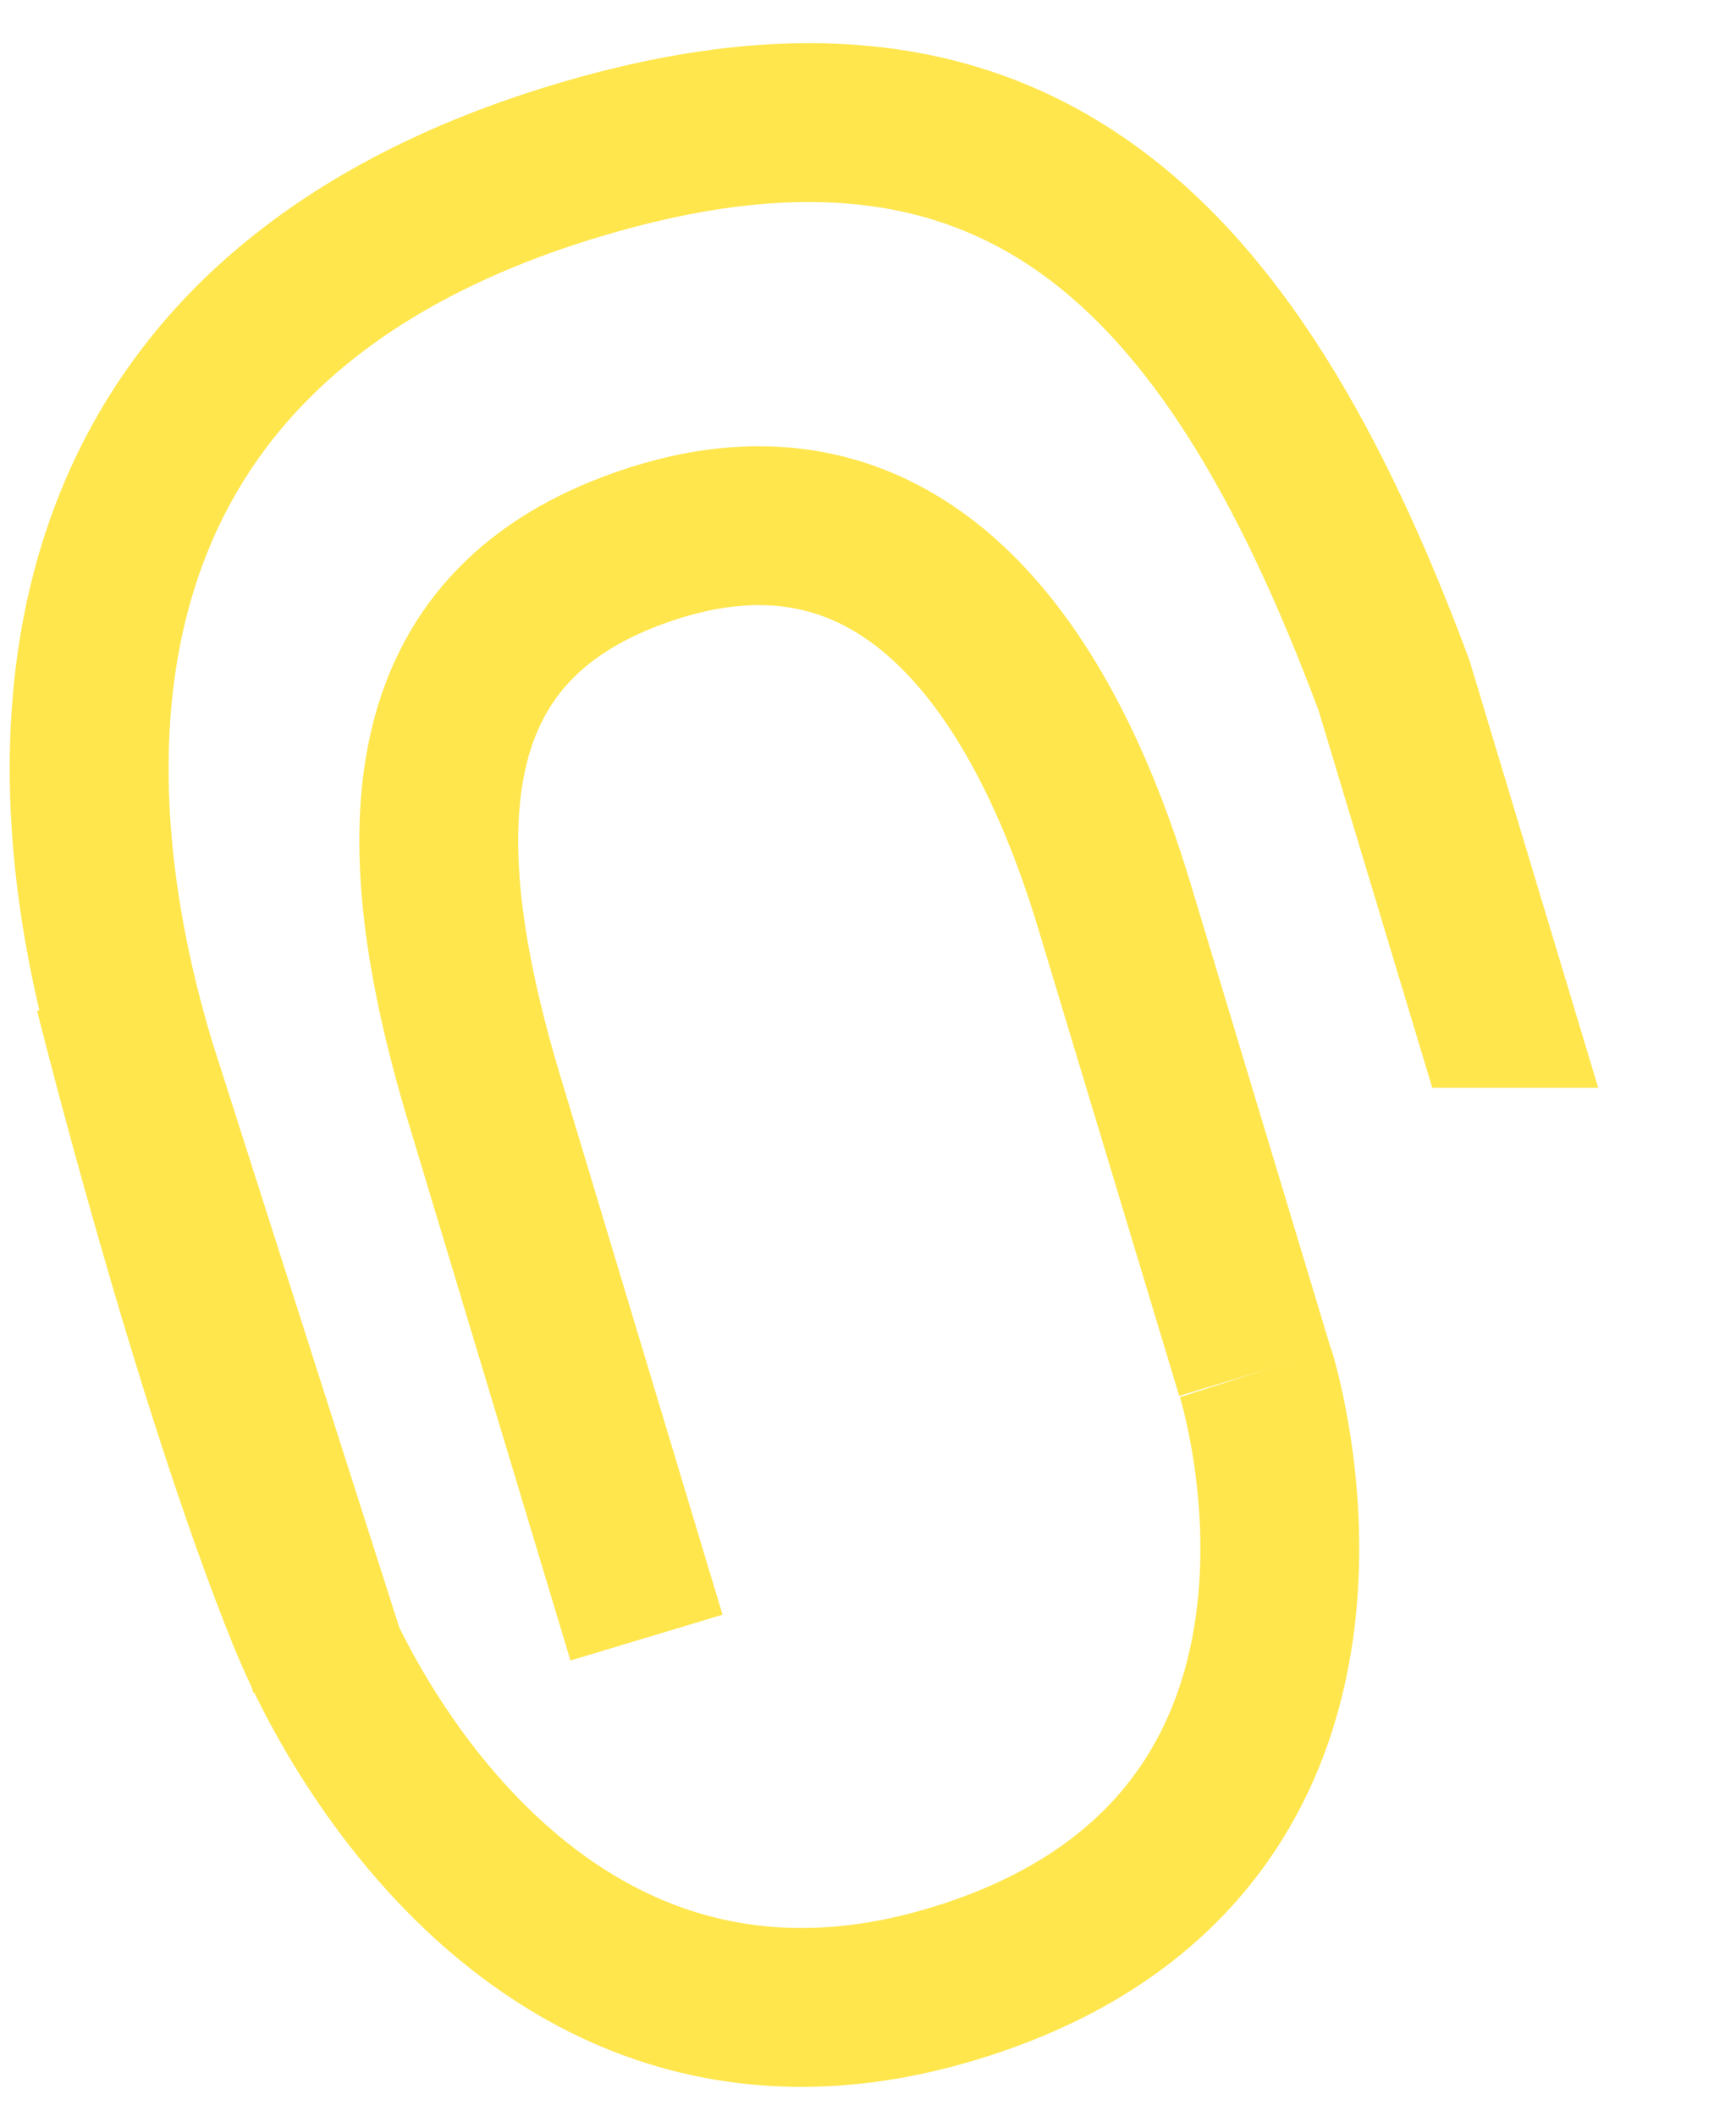
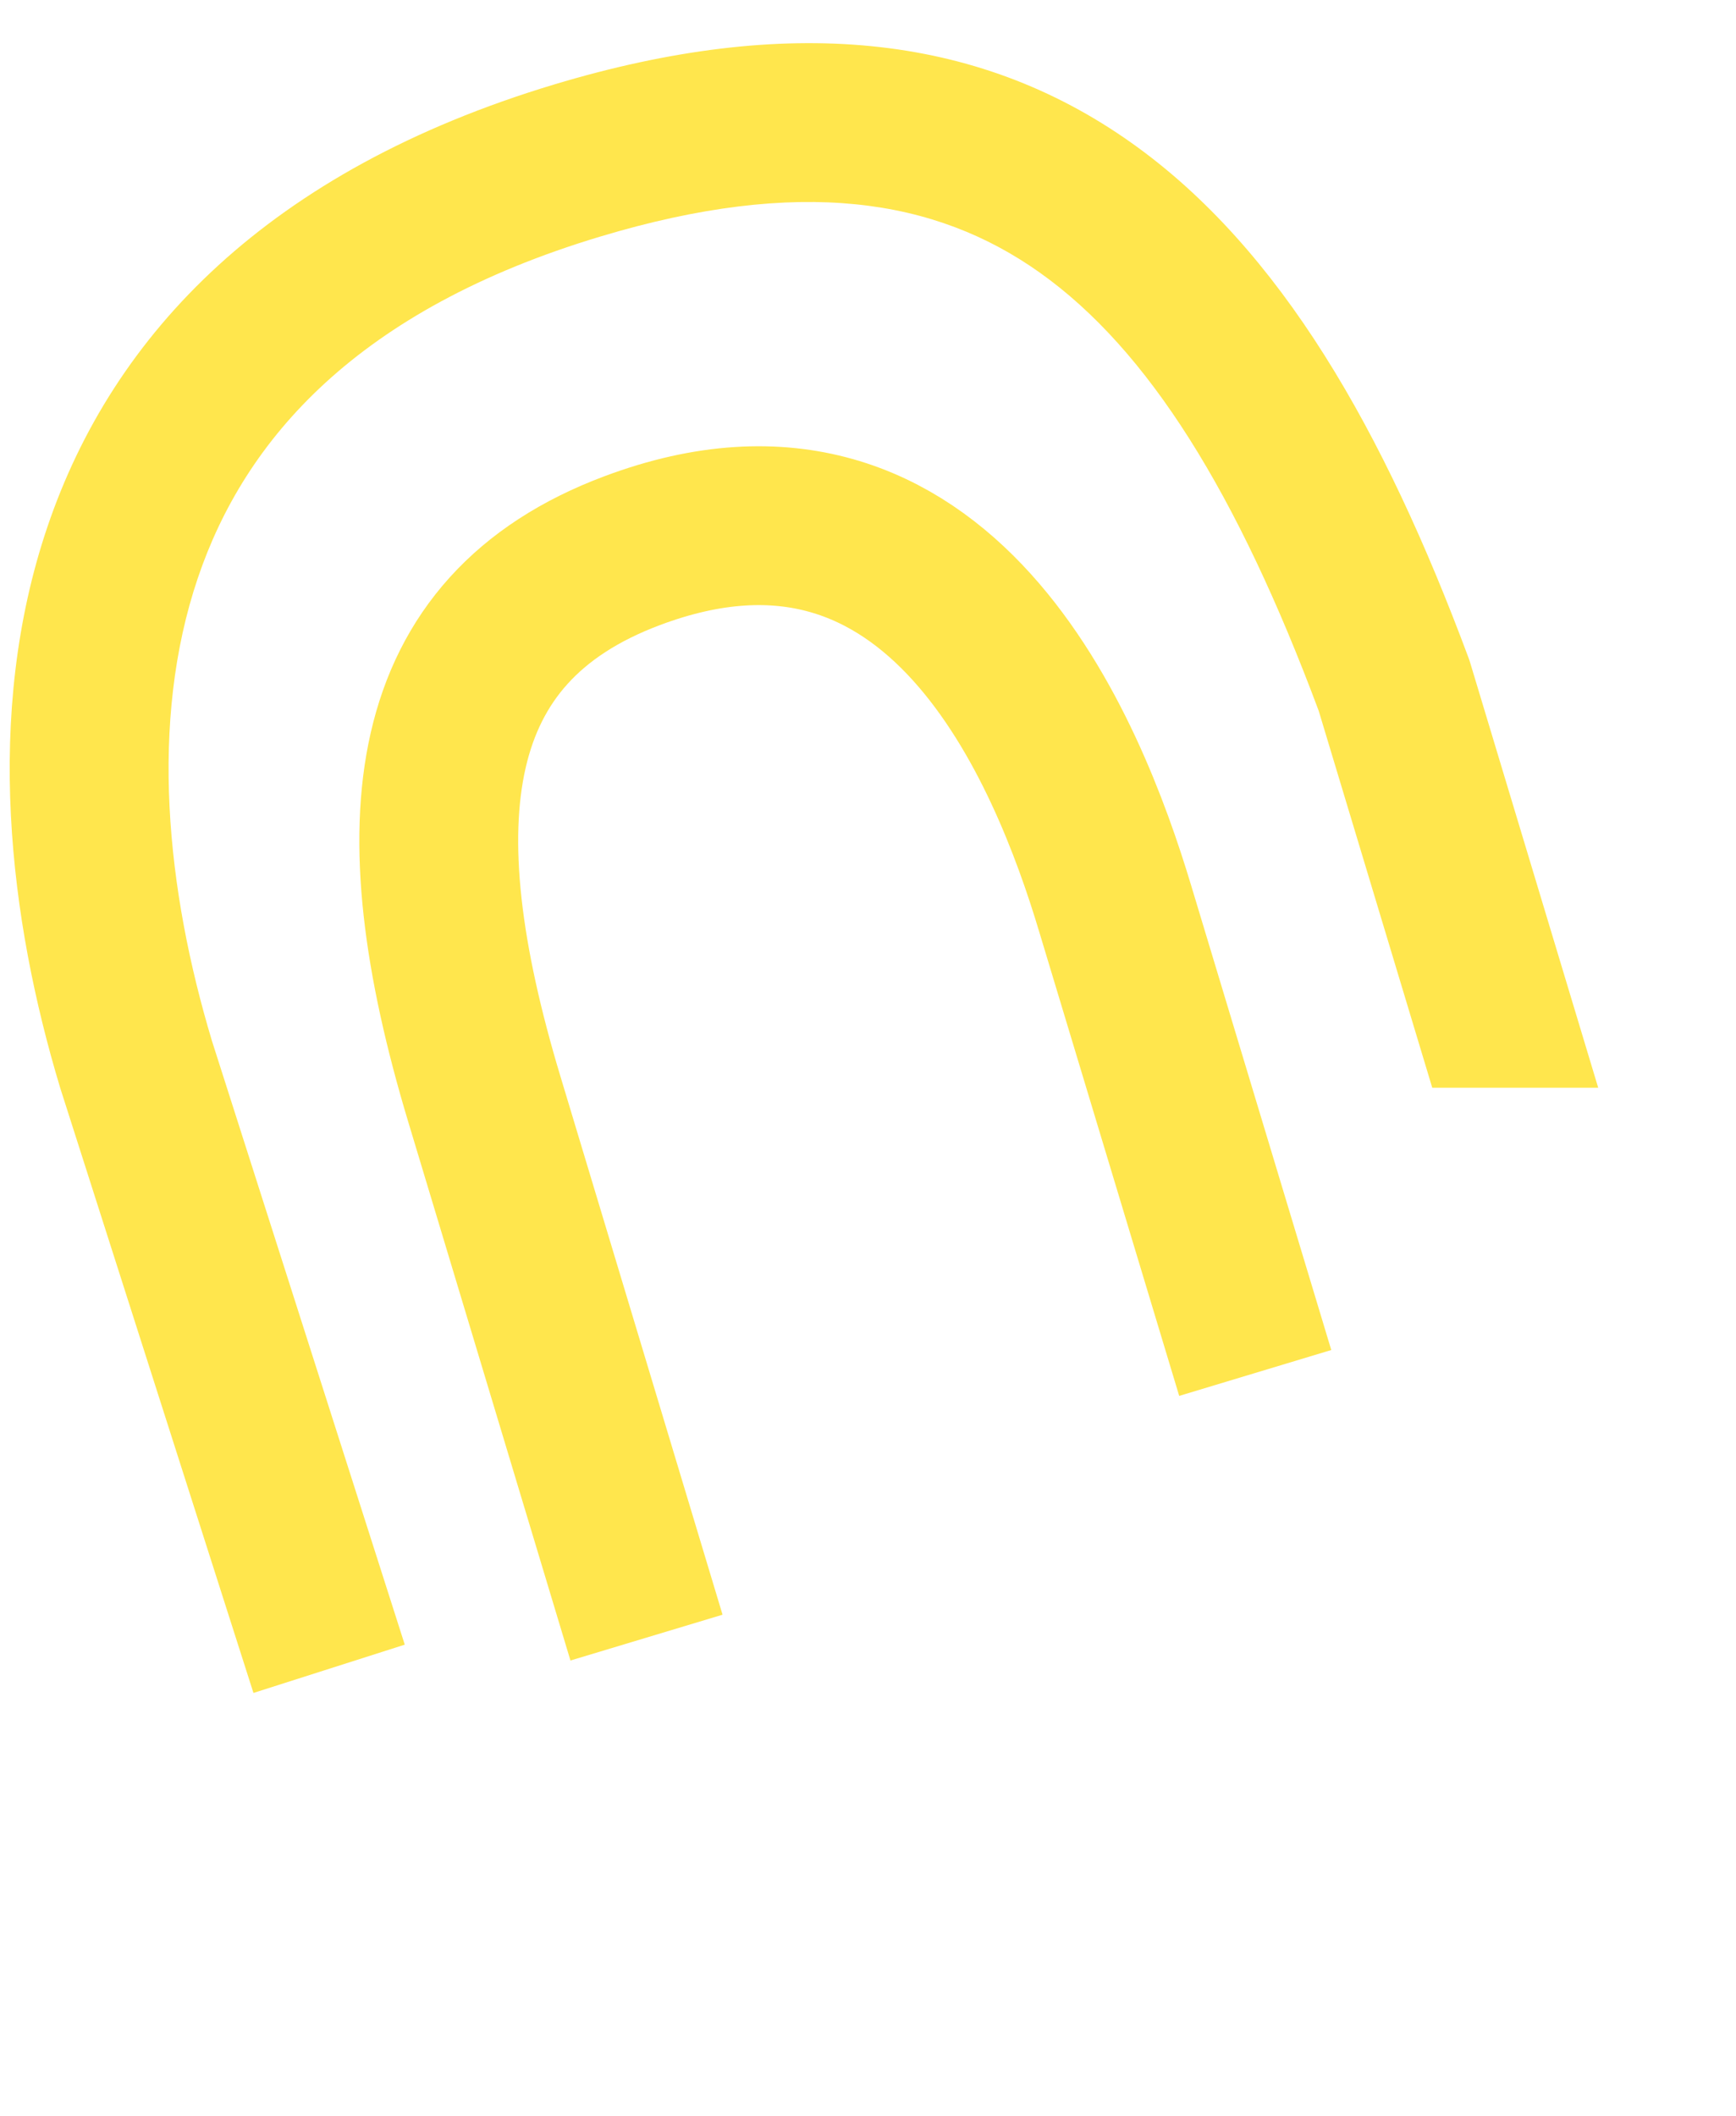
<svg xmlns="http://www.w3.org/2000/svg" width="32" height="39" viewBox="0 0 32 39" fill="none">
-   <path d="M23.144 25.306C23.144 25.306 25.936 34.043 17.561 36.568C10.493 38.696 6.73 32.408 5.677 29.828C3.877 25.401 2.105 18.279 2.105 18.279" stroke="#FFE64D" stroke-width="2.928" stroke-miterlimit="10" />
  <path d="M11.917 30.184L8.927 20.256C7.387 15.145 7.784 11.601 11.65 10.151C17.349 8.009 19.689 13.852 20.558 16.753L23.138 25.306" stroke="#FFE64D" stroke-width="2.928" stroke-miterlimit="10" />
  <path fill-rule="evenodd" clip-rule="evenodd" d="M11.059 4.362C14.744 3.253 17.243 3.661 19.16 5.02C21.171 6.445 22.814 9.1 24.308 13.102L26.401 20.049H29.46L27.099 12.212L27.085 12.167L27.069 12.123C25.516 7.952 23.612 4.586 20.853 2.631C17.992 0.602 14.488 0.272 10.215 1.557L10.215 1.557C4.957 3.14 2.081 6.145 0.873 9.714C-0.302 13.184 0.177 16.958 1.107 20.043L1.11 20.054L1.114 20.066L4.672 31.204L7.461 30.314L3.907 19.186C3.068 16.396 2.748 13.309 3.647 10.653C4.513 8.094 6.588 5.707 11.059 4.362Z" fill="#FFE64D" />
</svg>